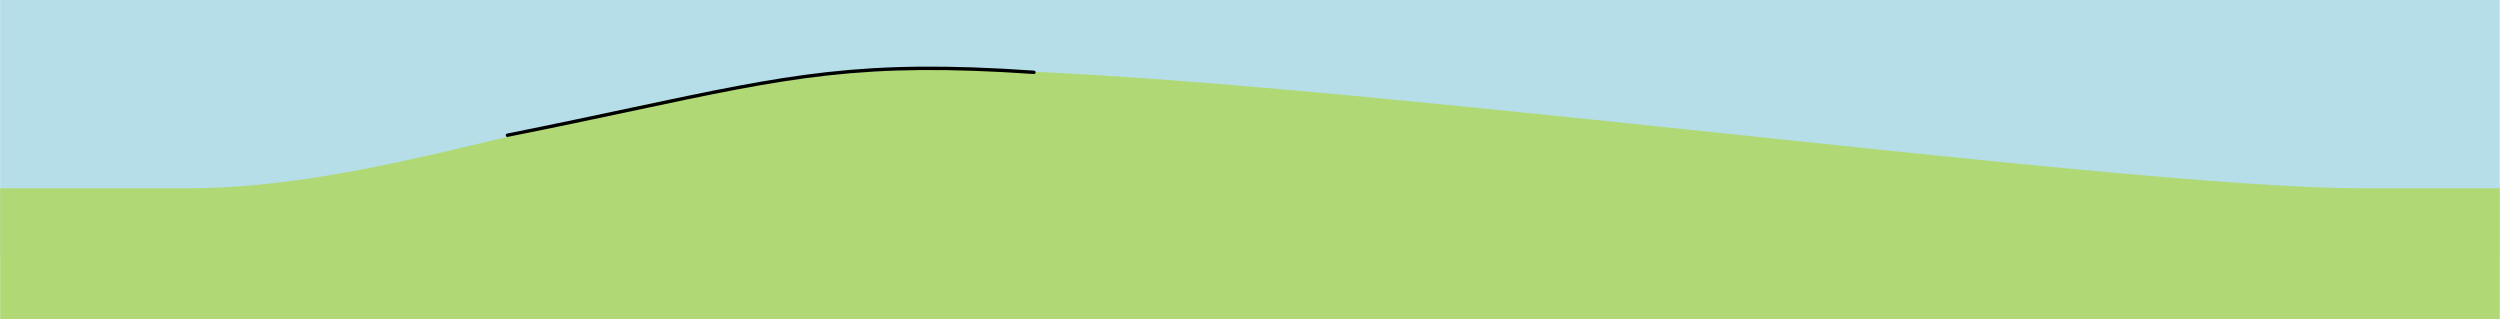
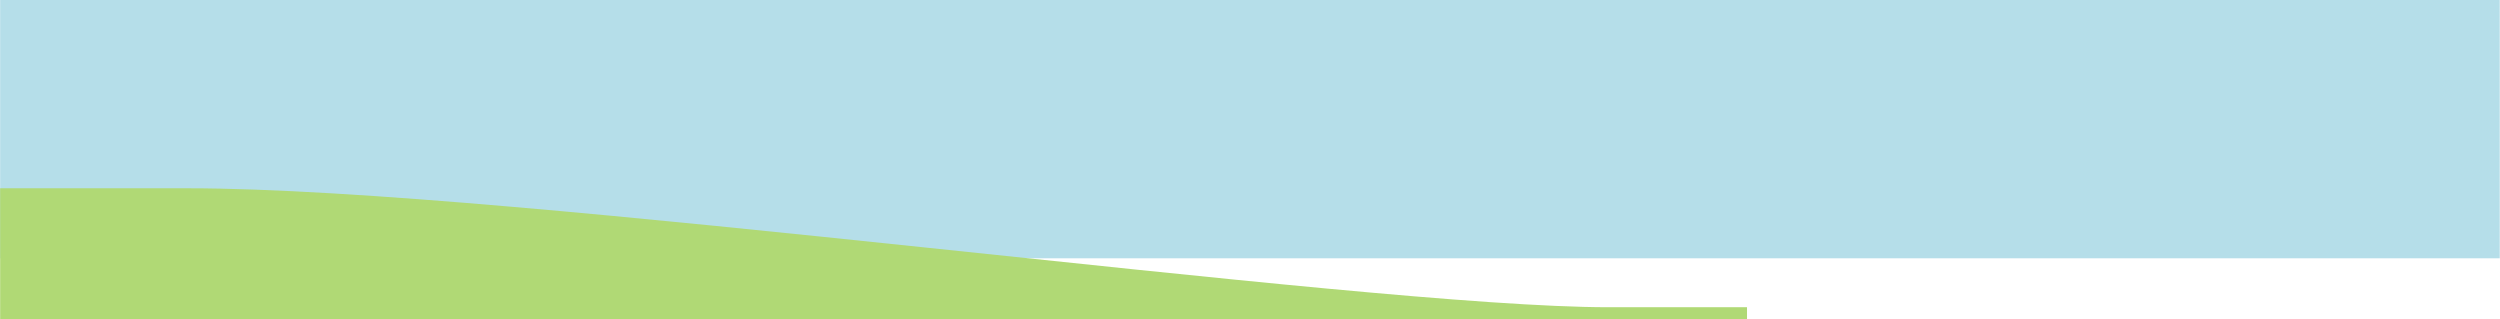
<svg xmlns="http://www.w3.org/2000/svg" version="1.1" id="Layer_1" x="0px" y="0px" viewBox="0 0 3678 470" style="enable-background:new 0 0 3678 470;" xml:space="preserve">
  <style type="text/css">
	.st0{fill:#B5DEE9;}
	.st1{fill:#B0D975;}
	.st2{fill-rule:evenodd;clip-rule:evenodd;}
</style>
  <rect x="0.2" class="st0" width="3677.4" height="380" />
-   <path class="st1" d="M0.2,277c0,0-85.7,0,276,0c334.5,0,680.3-175,1107.5-175c481.6,0,1724.3,175,2090.5,175  c309.8,0,203.5,0,203.5,0v193H0.2V277z" />
-   <path class="st2" d="M930.3,163.3C877,174.7,817,187.4,747,201.4c-1.4,0.3-2.7-0.6-2.9-2c-0.3-1.4,0.6-2.7,2-2.9  c69.9-14,129.8-26.8,183.1-38.1c233.5-49.6,338.5-72,592.1-54.5c1.4,0.1,2.4,1.3,2.3,2.7c-0.1,1.4-1.3,2.4-2.7,2.3  C1268,91.5,1163.6,113.7,930.3,163.3z" />
+   <path class="st1" d="M0.2,277c0,0-85.7,0,276,0c481.6,0,1724.3,175,2090.5,175  c309.8,0,203.5,0,203.5,0v193H0.2V277z" />
</svg>